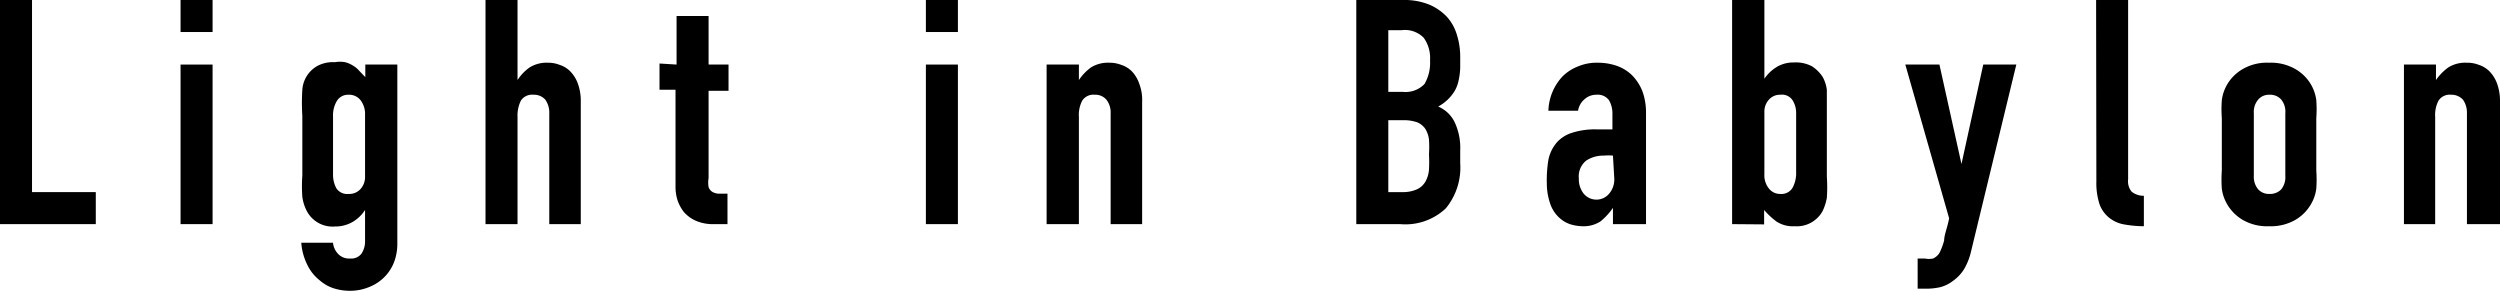
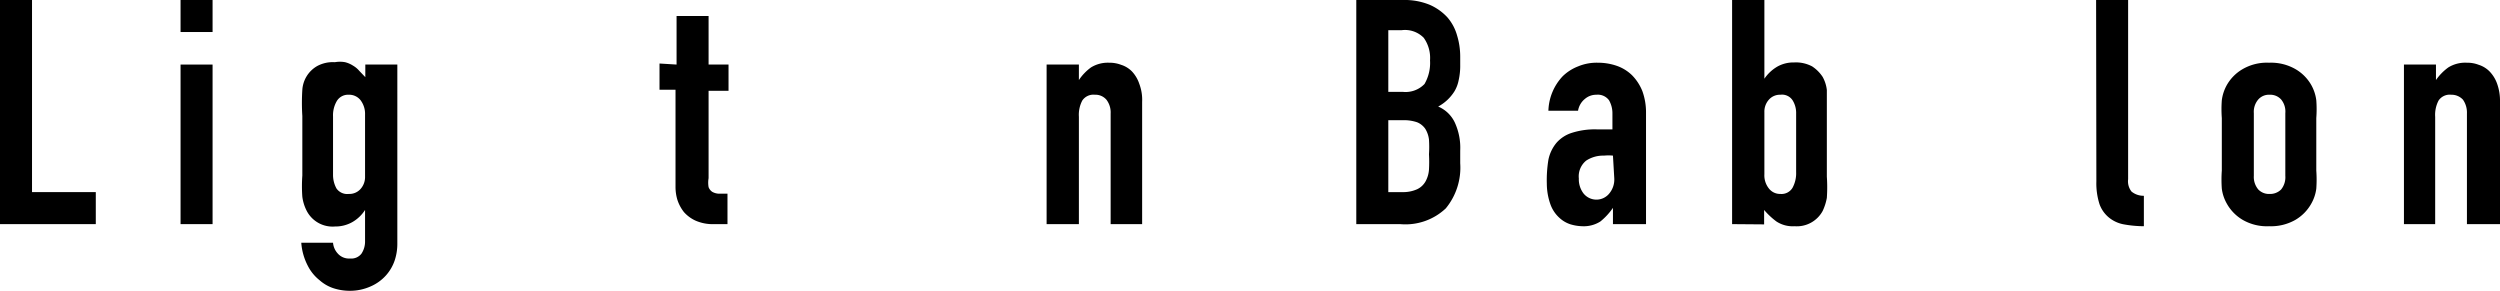
<svg xmlns="http://www.w3.org/2000/svg" viewBox="0 0 95.26 11.08">
  <g id="レイヤー_2" data-name="レイヤー 2">
    <g id="本文">
      <path d="M0,8.54V0H1.22V7.32H3.65V8.54Z" />
      <path d="M6.88,1.22V0H8.1V1.22Zm0,7.32V2.46H8.1V8.54Z" />
      <path d="M12.69,9.25a.69.69,0,0,0,.18.41.57.57,0,0,0,.47.19.49.49,0,0,0,.43-.18.83.83,0,0,0,.14-.48V8h0a1.4,1.4,0,0,1-.48.46,1.3,1.3,0,0,1-.66.17A1.11,1.11,0,0,1,11.67,8a1.64,1.64,0,0,1-.15-.5,5.61,5.61,0,0,1,0-.81V4.42a7.91,7.91,0,0,1,0-1,1.13,1.13,0,0,1,.56-.9,1.25,1.25,0,0,1,.68-.15,1.09,1.09,0,0,1,.39,0,1,1,0,0,1,.3.13.91.91,0,0,1,.24.2l.23.24V2.46h1.22V9.29a2,2,0,0,1-.1.63,1.64,1.64,0,0,1-.33.57,1.67,1.67,0,0,1-.58.42,1.92,1.92,0,0,1-.83.17,2,2,0,0,1-.57-.09,1.5,1.5,0,0,1-.55-.31,1.65,1.65,0,0,1-.45-.55,2.24,2.24,0,0,1-.25-.88Zm0-2.58a1.07,1.07,0,0,0,.13.51.5.5,0,0,0,.47.21.57.57,0,0,0,.44-.18.68.68,0,0,0,.18-.48V4.37a.86.86,0,0,0-.17-.55.55.55,0,0,0-.45-.21.5.5,0,0,0-.45.23,1.07,1.07,0,0,0-.15.6Z" />
-       <path d="M18.5,8.54V0h1.22V3.05h0a1.75,1.75,0,0,1,.46-.48,1.22,1.22,0,0,1,.69-.18,1.19,1.19,0,0,1,.45.08,1,1,0,0,1,.41.25,1.29,1.29,0,0,1,.29.47,1.92,1.92,0,0,1,.11.69V8.54H20.93V4.33a.86.86,0,0,0-.15-.53.57.57,0,0,0-.45-.19.51.51,0,0,0-.48.22,1.27,1.27,0,0,0-.13.62V8.54Z" />
      <path d="M25.78,2.46V.61H27V2.46h.76v1H27V6.79a1,1,0,0,0,0,.34.37.37,0,0,0,.14.18.56.56,0,0,0,.24.07h.34V8.54h-.51a1.62,1.62,0,0,1-.7-.13,1.32,1.32,0,0,1-.45-.33,1.51,1.51,0,0,1-.25-.47,1.71,1.71,0,0,1-.07-.49V3.42h-.61v-1Z" />
-       <path d="M35.28,1.22V0H36.5V1.22Zm0,7.32V2.46H36.5V8.54Z" />
      <path d="M39.88,8.54V2.46h1.23v.59h0a1.91,1.91,0,0,1,.46-.48,1.22,1.22,0,0,1,.69-.18,1.24,1.24,0,0,1,.46.08,1,1,0,0,1,.41.25,1.28,1.28,0,0,1,.28.47,1.72,1.72,0,0,1,.11.69V8.54H42.32V4.33a.8.8,0,0,0-.16-.53.55.55,0,0,0-.44-.19.51.51,0,0,0-.48.22,1.17,1.17,0,0,0-.13.62V8.54Z" />
      <path d="M51.68,8.54V0h1.79a2.52,2.52,0,0,1,1,.18,2,2,0,0,1,.68.48,1.78,1.78,0,0,1,.37.69,2.74,2.74,0,0,1,.12.81v.31a2.49,2.49,0,0,1-.06.59,1.31,1.31,0,0,1-.16.42,1.66,1.66,0,0,1-.62.58,1.23,1.23,0,0,1,.63.6,2.3,2.3,0,0,1,.21,1.08v.48a2.44,2.44,0,0,1-.55,1.72,2.24,2.24,0,0,1-1.74.6ZM52.9,1.15V3.5h.55a1,1,0,0,0,.83-.3,1.6,1.6,0,0,0,.21-.9,1.32,1.32,0,0,0-.24-.86,1,1,0,0,0-.84-.29Zm0,3.43V7.32h.53A1.3,1.3,0,0,0,54,7.21a.72.72,0,0,0,.32-.3,1.08,1.08,0,0,0,.13-.45,5.22,5.22,0,0,0,0-.58,4.32,4.32,0,0,0,0-.56,1,1,0,0,0-.14-.41A.7.7,0,0,0,54,4.66a1.54,1.54,0,0,0-.54-.08Z" />
      <path d="M61.46,8.54V7.92h0a2.46,2.46,0,0,1-.48.52,1.18,1.18,0,0,1-.69.18,1.68,1.68,0,0,1-.44-.07,1.12,1.12,0,0,1-.43-.25,1.27,1.27,0,0,1-.33-.48A2.37,2.37,0,0,1,58.94,7,4.81,4.81,0,0,1,59,6.09a1.46,1.46,0,0,1,.31-.65,1.29,1.29,0,0,1,.59-.38,2.87,2.87,0,0,1,.95-.13h.26l.15,0h.18V4.33a1,1,0,0,0-.13-.51.53.53,0,0,0-.48-.21.66.66,0,0,0-.44.16.73.73,0,0,0-.26.45H59a2,2,0,0,1,.55-1.32,1.75,1.75,0,0,1,.58-.37,1.84,1.84,0,0,1,.76-.14,2.18,2.18,0,0,1,.72.12,1.58,1.58,0,0,1,.58.36,1.83,1.83,0,0,1,.39.6,2.38,2.38,0,0,1,.14.84V8.54Zm0-2.61a1.61,1.61,0,0,0-.34,0,1.18,1.18,0,0,0-.68.19.77.77,0,0,0-.28.68.89.89,0,0,0,.17.56.63.63,0,0,0,1,0,.83.83,0,0,0,.18-.57Z" />
      <path d="M66,8.54V0h1.23V3h0a1.53,1.53,0,0,1,.49-.46,1.24,1.24,0,0,1,.64-.16,1.31,1.31,0,0,1,.69.15,1.39,1.39,0,0,1,.4.4,1.34,1.34,0,0,1,.16.5c0,.21,0,.54,0,1V6.73a5.86,5.86,0,0,1,0,.81,2,2,0,0,1-.16.5,1.12,1.12,0,0,1-1.07.58,1.13,1.13,0,0,1-.69-.18A2.81,2.81,0,0,1,67.22,8v.55Zm2.44-4.21a.91.91,0,0,0-.13-.5.48.48,0,0,0-.47-.22.56.56,0,0,0-.44.19.68.68,0,0,0-.17.47V6.64a.8.8,0,0,0,.17.54.54.54,0,0,0,.44.21.49.49,0,0,0,.46-.23,1.16,1.16,0,0,0,.14-.6Z" />
-       <path d="M72.6,2.46h1.3l.84,3.79h0l.83-3.79h1.26L75.1,9.6a2.33,2.33,0,0,1-.27.67,1.54,1.54,0,0,1-.41.43,1.35,1.35,0,0,1-.48.24,2.35,2.35,0,0,1-.54.06h-.33V9.85h.27a.8.8,0,0,0,.32,0,.57.57,0,0,0,.24-.21,2.45,2.45,0,0,0,.18-.48c0-.2.12-.48.19-.84Z" />
      <path d="M79.87,0h1.22V6.83a.63.63,0,0,0,.13.47.72.72,0,0,0,.47.16V8.62a4.37,4.37,0,0,1-.76-.07,1.24,1.24,0,0,1-.57-.26A1.17,1.17,0,0,1,80,7.78a2.6,2.6,0,0,1-.12-.87Z" />
      <path d="M84.66,4.5a4.61,4.61,0,0,1,0-.68,1.6,1.6,0,0,1,.18-.56,1.63,1.63,0,0,1,.62-.63,1.84,1.84,0,0,1,1-.24,1.87,1.87,0,0,1,1,.24,1.63,1.63,0,0,1,.62.63,1.6,1.6,0,0,1,.18.56,4.61,4.61,0,0,1,0,.68v2a4.86,4.86,0,0,1,0,.69,1.55,1.55,0,0,1-.18.55,1.65,1.65,0,0,1-.62.64,1.87,1.87,0,0,1-1,.24,1.84,1.84,0,0,1-1-.24,1.65,1.65,0,0,1-.62-.64,1.55,1.55,0,0,1-.18-.55,4.86,4.86,0,0,1,0-.69Zm1.22,2.2a.74.74,0,0,0,.17.52.56.56,0,0,0,.43.17.59.59,0,0,0,.44-.17.74.74,0,0,0,.16-.52V4.31a.72.72,0,0,0-.16-.52.56.56,0,0,0-.44-.18.54.54,0,0,0-.43.18.72.72,0,0,0-.17.52Z" />
      <path d="M91.6,8.54V2.46h1.22v.59h0a2,2,0,0,1,.47-.48A1.22,1.22,0,0,1,94,2.39a1.19,1.19,0,0,1,.45.08,1,1,0,0,1,.41.25,1.29,1.29,0,0,1,.29.47,1.92,1.92,0,0,1,.11.69V8.54H94V4.33a.86.86,0,0,0-.15-.53.59.59,0,0,0-.45-.19.51.51,0,0,0-.48.22,1.17,1.17,0,0,0-.13.62V8.54Z" />
    </g>
  </g>
</svg>